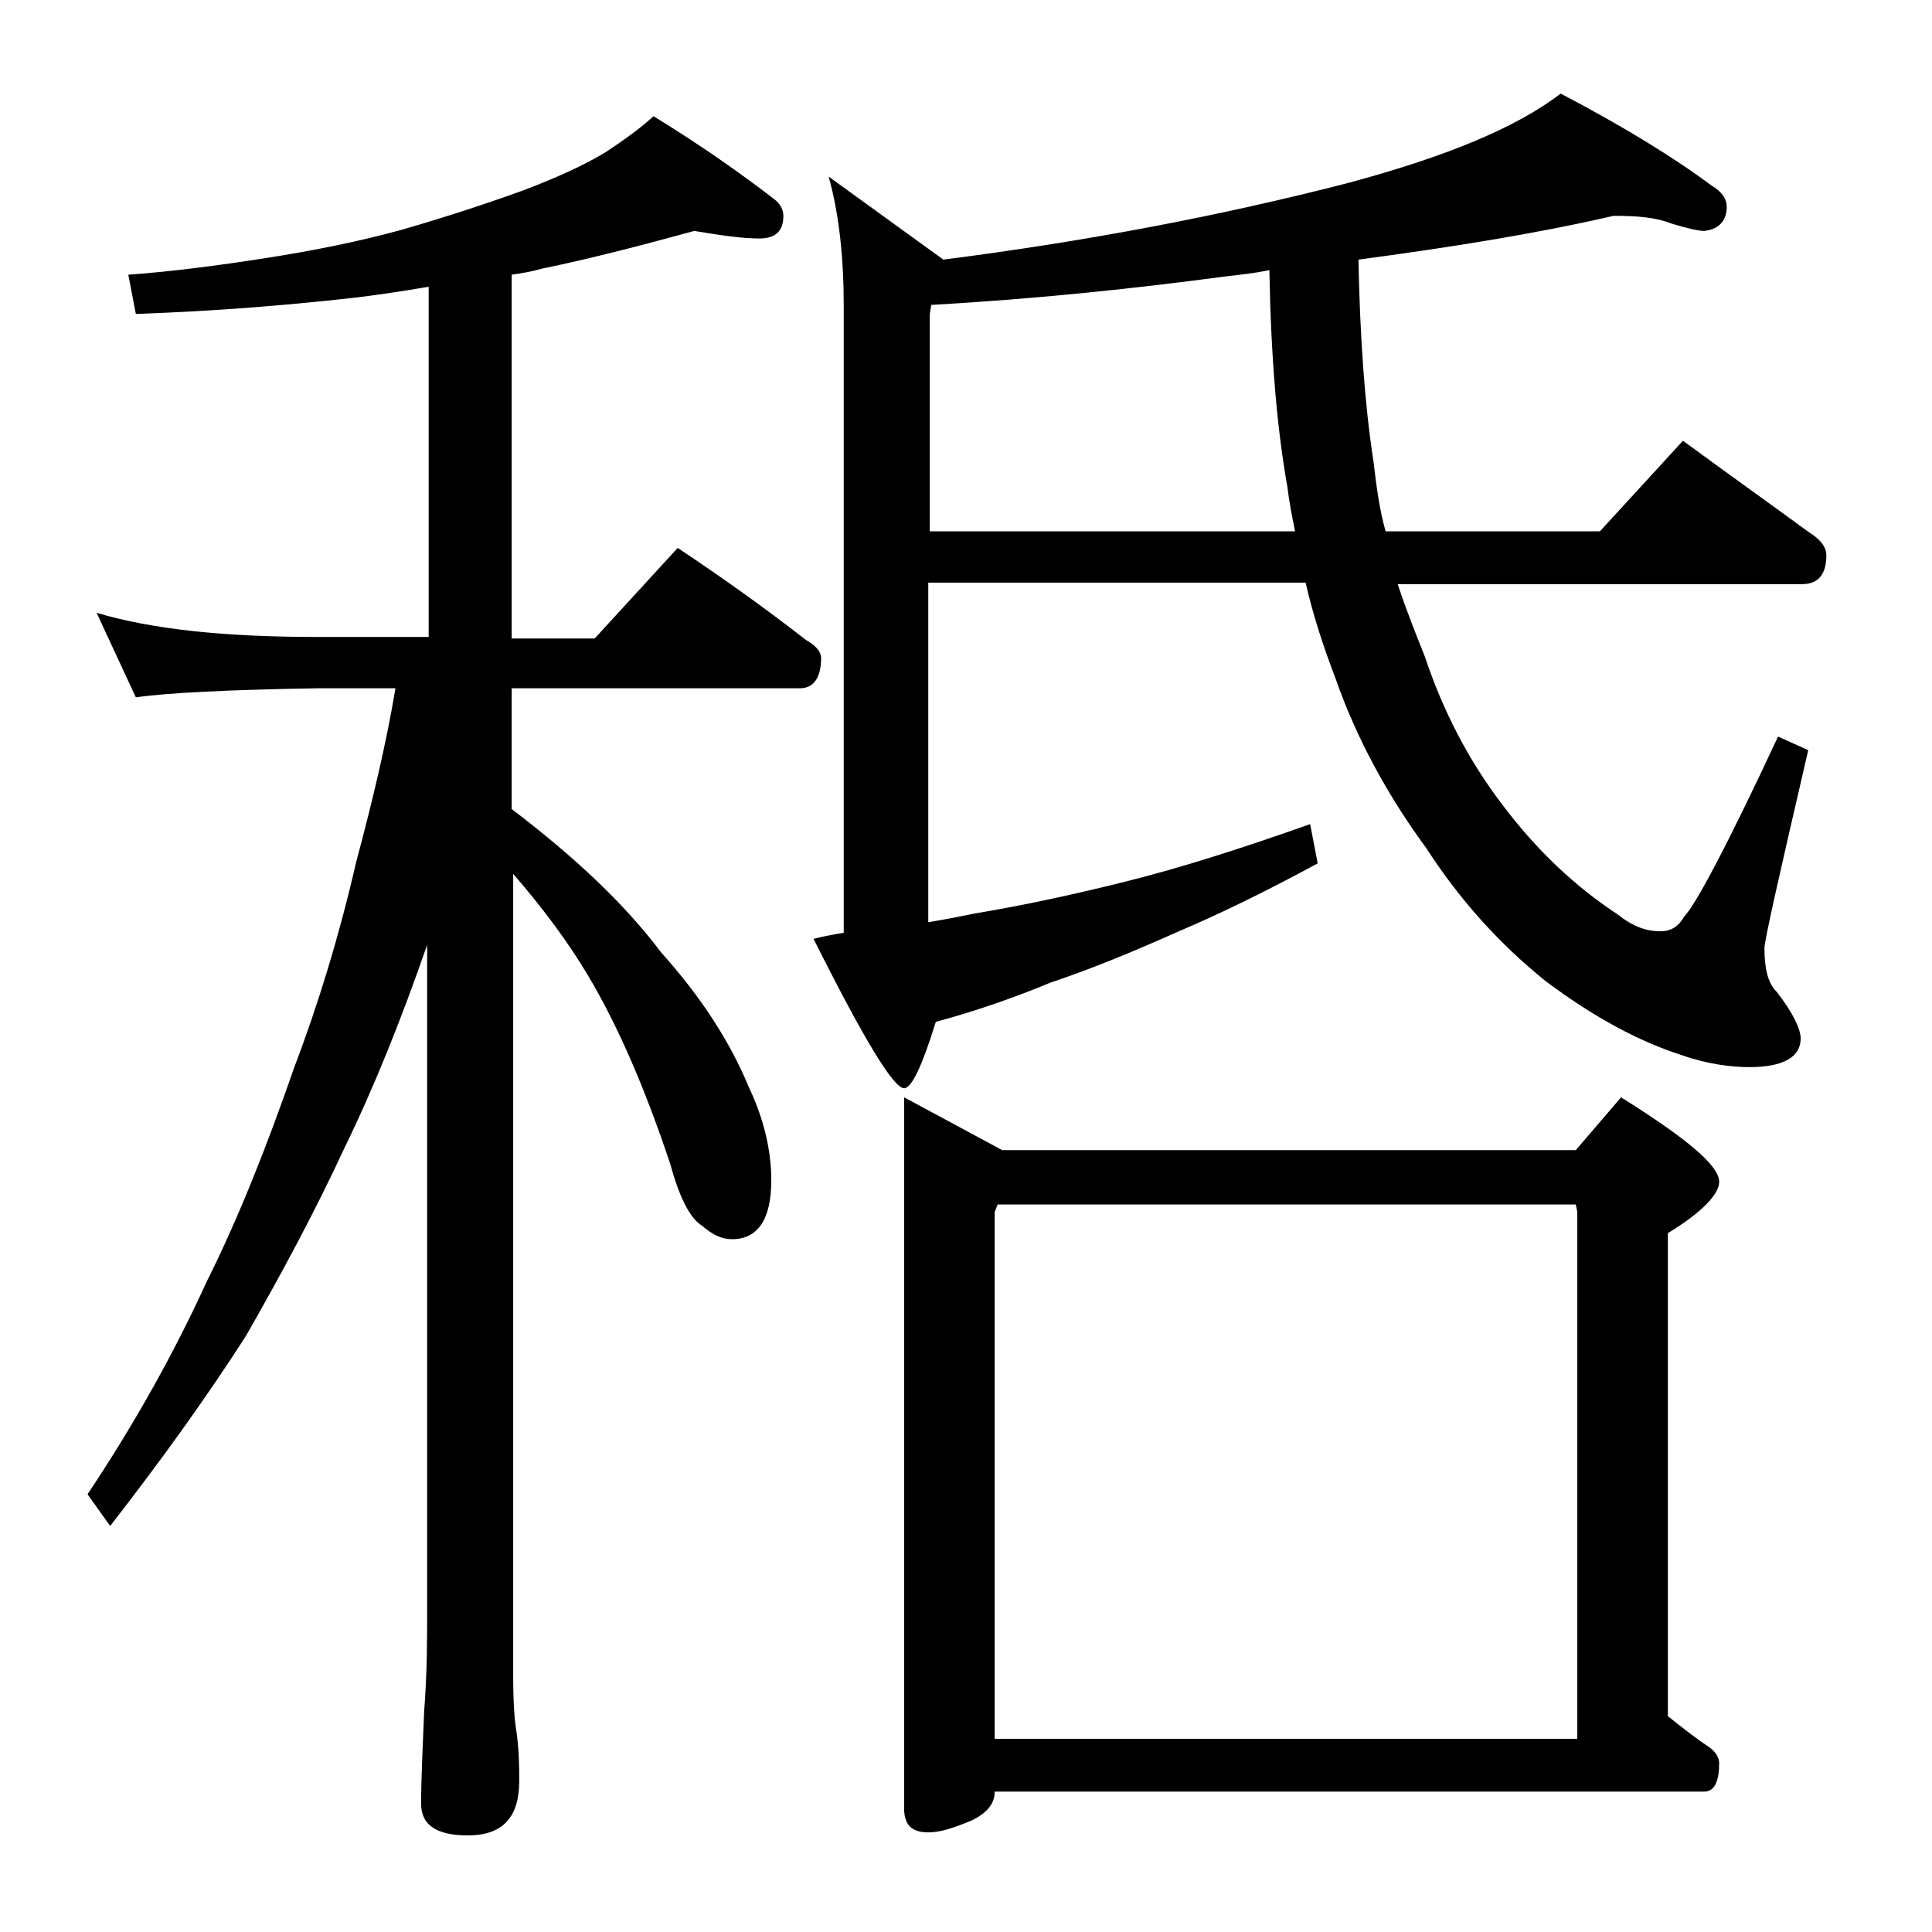
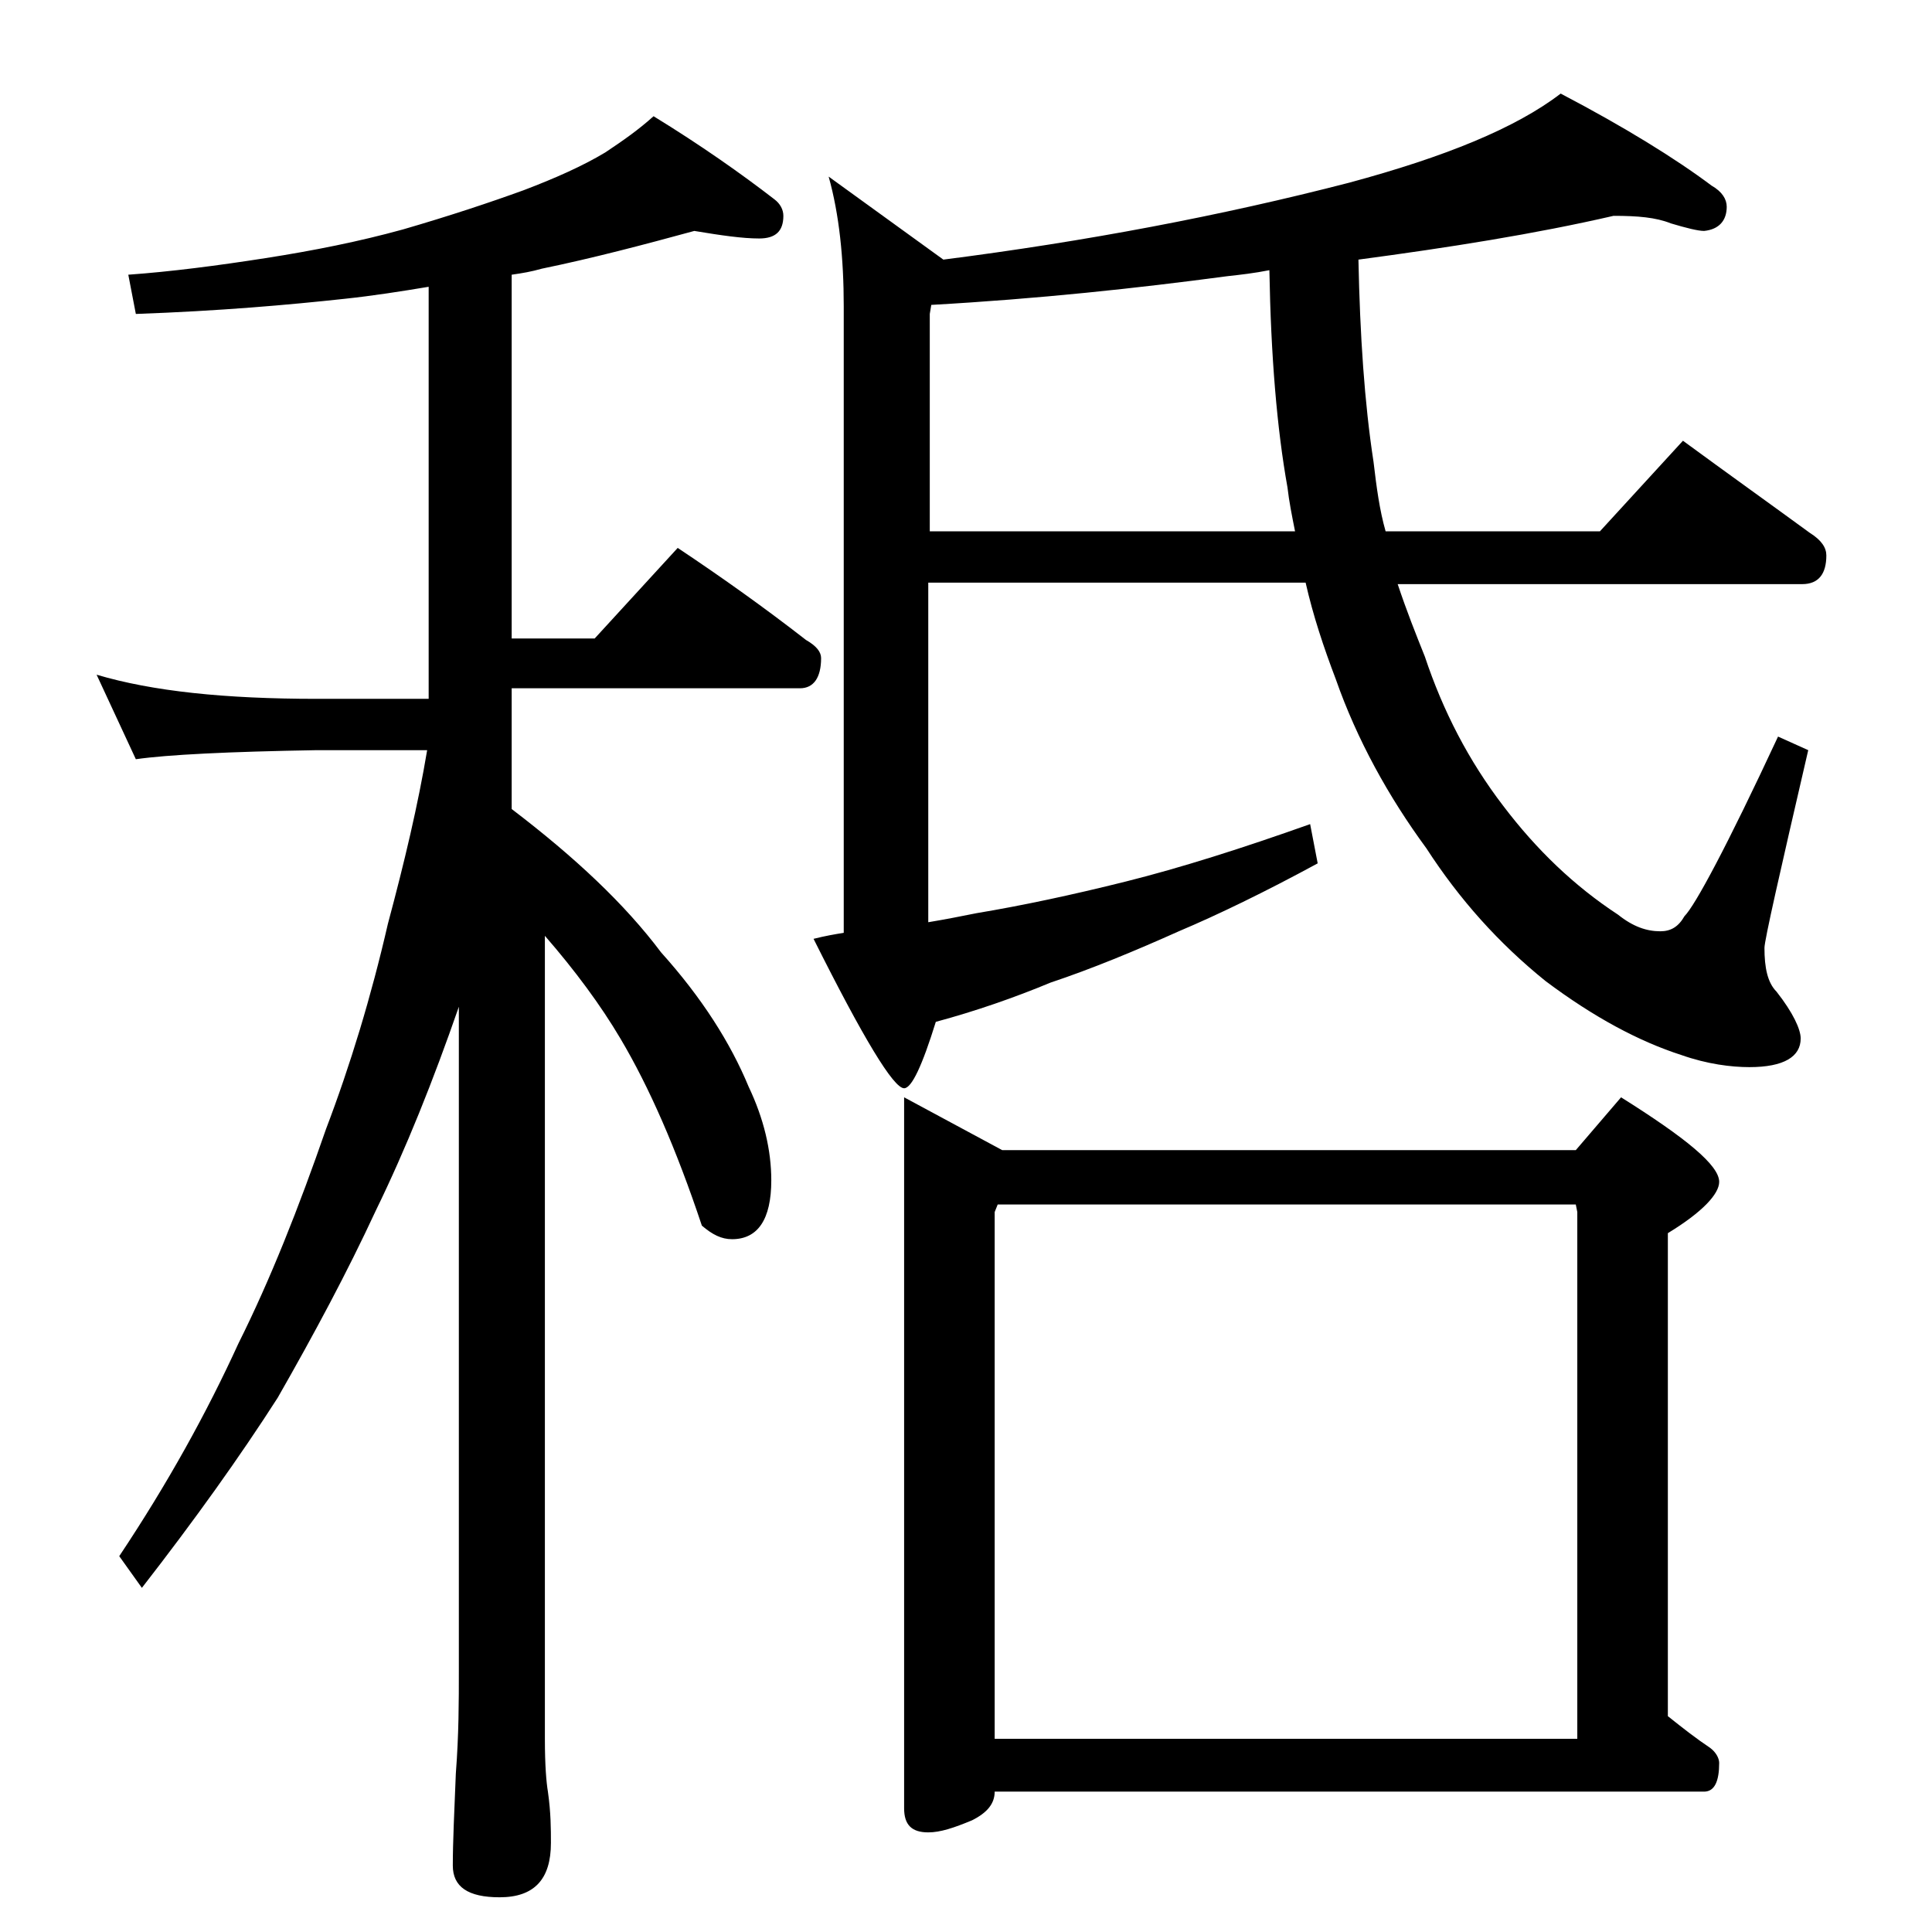
<svg xmlns="http://www.w3.org/2000/svg" version="1.1" id="Layer_1" x="0px" y="0px" viewBox="0 0 128 128" enable-background="new 0 0 128 128" xml:space="preserve">
-   <path d="M46,15.3c-3.3,0.9-6.7,1.8-10.1,2.5c-0.7,0.2-1.3,0.3-2,0.4v24.1h5.5l5.5-6c3,2,5.8,4,8.5,6.1c0.7,0.4,1,0.8,1,1.2  c0,1.3-0.5,2-1.4,2H33.9v8c4.2,3.2,7.5,6.3,9.9,9.5c2.7,3,4.6,6,5.8,8.9c1,2.1,1.5,4.2,1.5,6.2c0,2.6-0.9,3.9-2.6,3.9  c-0.7,0-1.3-0.3-2-0.9c-0.8-0.5-1.5-1.9-2.1-4.1c-1.7-5.1-3.5-9.2-5.4-12.4c-1.3-2.2-3-4.5-5-6.8v53.2c0,1.8,0.1,2.9,0.2,3.5  c0.2,1.4,0.2,2.5,0.2,3.4c0,2.4-1.1,3.6-3.4,3.6c-2.1,0-3.1-0.7-3.1-2.1c0-1.6,0.1-3.6,0.2-6.1c0.2-2.6,0.2-4.8,0.2-6.8v-44  c-1.7,4.9-3.5,9.4-5.5,13.5c-1.9,4.1-4.1,8.2-6.5,12.4c-2.5,3.9-5.5,8.1-9,12.6l-1.5-2.1c3.2-4.8,5.8-9.5,7.9-14.1  c2.1-4.2,4-9,5.8-14.2c1.6-4.2,3-8.8,4.1-13.6c1.1-4.1,2-7.9,2.6-11.5H21c-5.9,0.1-9.9,0.3-12,0.6l-2.6-5.6  c3.7,1.1,8.5,1.6,14.6,1.6h7.4V19c-1.8,0.3-3.7,0.6-5.6,0.8c-3.7,0.4-8.2,0.8-13.8,1l-0.5-2.6c2.8-0.2,5.9-0.6,9.1-1.1  c3.2-0.5,6.2-1.1,9.1-1.9c3.1-0.9,5.8-1.8,8-2.6c2.1-0.8,3.9-1.6,5.4-2.5c1.2-0.8,2.2-1.5,3.2-2.4c3.1,1.9,5.8,3.8,8,5.5  c0.4,0.3,0.6,0.7,0.6,1.1c0,1-0.5,1.5-1.6,1.5C49.2,15.8,47.8,15.6,46,15.3z M106.9,14.3c-5.2,1.2-10.9,2.1-16.9,2.9  c0.1,5,0.4,9.5,1,13.4c0.2,1.7,0.4,3.2,0.8,4.6H106l5.5-6c3,2.2,5.8,4.2,8.4,6.1c0.8,0.5,1.1,1,1.1,1.5c0,1.2-0.5,1.9-1.6,1.9H92.6  c0.6,1.8,1.2,3.3,1.8,4.8c1.2,3.6,2.9,6.9,5.2,9.9c2.2,2.9,4.7,5.3,7.6,7.2c1,0.8,1.9,1.1,2.8,1.1c0.7,0,1.2-0.3,1.6-1  c0.7-0.7,2.8-4.6,6.2-11.9l2,0.9c-1.9,8.2-2.9,12.6-2.9,13.1c0,1.3,0.2,2.3,0.8,2.9c1.1,1.4,1.6,2.5,1.6,3.1c0,1.2-1.1,1.9-3.4,1.9  c-1.2,0-2.8-0.2-4.5-0.8c-2.8-0.9-5.8-2.5-9-4.9c-3.1-2.5-5.7-5.4-7.9-8.8C92,52.8,89.9,49,88.5,45c-0.8-2.1-1.5-4.2-2-6.4h-25v22.5  c1.2-0.2,2.2-0.4,3.2-0.6c3-0.5,6.3-1.2,9.9-2.1c3.6-0.9,7.7-2.2,12.2-3.8l0.5,2.6c-3.5,1.9-6.6,3.4-9.2,4.5  c-2.9,1.3-5.8,2.5-8.5,3.4c-2.4,1-5,1.9-7.6,2.6c-0.9,2.9-1.6,4.4-2.1,4.4c-0.7,0-2.7-3.3-6-9.9c0.8-0.2,1.4-0.3,2-0.4V20.3  c0-3.2-0.3-6.1-1-8.6l7.6,5.5c9.4-1.2,18.4-2.9,26.9-5.1c6.3-1.7,11-3.6,14-5.9c4.2,2.2,7.6,4.3,10,6.1c0.7,0.4,1,0.9,1,1.4  c0,0.9-0.5,1.5-1.5,1.6c-0.4,0-1.2-0.2-2.2-0.5C109.7,14.4,108.5,14.3,106.9,14.3z M59.9,72.7l6.5,3.5h38l3-3.5  c4.3,2.7,6.5,4.5,6.5,5.6c0,0.8-1.1,2-3.4,3.4v32c1,0.8,1.9,1.5,2.8,2.1c0.4,0.3,0.6,0.7,0.6,1c0,1.2-0.3,1.9-1,1.9h-47  c0,0.8-0.5,1.4-1.5,1.9c-1.2,0.5-2.1,0.8-2.9,0.8c-1.1,0-1.6-0.5-1.6-1.6V72.7z M85.8,35.2c-0.2-1-0.4-2-0.5-2.9  c-0.7-3.9-1.1-8.7-1.2-14.4c-1,0.2-1.9,0.3-2.8,0.4c-6,0.8-12.5,1.5-19.6,1.9l-0.1,0.6v14.4H85.8z M65.9,115.2h38.6V80.3l-0.1-0.5  H66.1l-0.2,0.5V115.2z" />
+   <path d="M46,15.3c-3.3,0.9-6.7,1.8-10.1,2.5c-0.7,0.2-1.3,0.3-2,0.4v24.1h5.5l5.5-6c3,2,5.8,4,8.5,6.1c0.7,0.4,1,0.8,1,1.2  c0,1.3-0.5,2-1.4,2H33.9v8c4.2,3.2,7.5,6.3,9.9,9.5c2.7,3,4.6,6,5.8,8.9c1,2.1,1.5,4.2,1.5,6.2c0,2.6-0.9,3.9-2.6,3.9  c-0.7,0-1.3-0.3-2-0.9c-1.7-5.1-3.5-9.2-5.4-12.4c-1.3-2.2-3-4.5-5-6.8v53.2c0,1.8,0.1,2.9,0.2,3.5  c0.2,1.4,0.2,2.5,0.2,3.4c0,2.4-1.1,3.6-3.4,3.6c-2.1,0-3.1-0.7-3.1-2.1c0-1.6,0.1-3.6,0.2-6.1c0.2-2.6,0.2-4.8,0.2-6.8v-44  c-1.7,4.9-3.5,9.4-5.5,13.5c-1.9,4.1-4.1,8.2-6.5,12.4c-2.5,3.9-5.5,8.1-9,12.6l-1.5-2.1c3.2-4.8,5.8-9.5,7.9-14.1  c2.1-4.2,4-9,5.8-14.2c1.6-4.2,3-8.8,4.1-13.6c1.1-4.1,2-7.9,2.6-11.5H21c-5.9,0.1-9.9,0.3-12,0.6l-2.6-5.6  c3.7,1.1,8.5,1.6,14.6,1.6h7.4V19c-1.8,0.3-3.7,0.6-5.6,0.8c-3.7,0.4-8.2,0.8-13.8,1l-0.5-2.6c2.8-0.2,5.9-0.6,9.1-1.1  c3.2-0.5,6.2-1.1,9.1-1.9c3.1-0.9,5.8-1.8,8-2.6c2.1-0.8,3.9-1.6,5.4-2.5c1.2-0.8,2.2-1.5,3.2-2.4c3.1,1.9,5.8,3.8,8,5.5  c0.4,0.3,0.6,0.7,0.6,1.1c0,1-0.5,1.5-1.6,1.5C49.2,15.8,47.8,15.6,46,15.3z M106.9,14.3c-5.2,1.2-10.9,2.1-16.9,2.9  c0.1,5,0.4,9.5,1,13.4c0.2,1.7,0.4,3.2,0.8,4.6H106l5.5-6c3,2.2,5.8,4.2,8.4,6.1c0.8,0.5,1.1,1,1.1,1.5c0,1.2-0.5,1.9-1.6,1.9H92.6  c0.6,1.8,1.2,3.3,1.8,4.8c1.2,3.6,2.9,6.9,5.2,9.9c2.2,2.9,4.7,5.3,7.6,7.2c1,0.8,1.9,1.1,2.8,1.1c0.7,0,1.2-0.3,1.6-1  c0.7-0.7,2.8-4.6,6.2-11.9l2,0.9c-1.9,8.2-2.9,12.6-2.9,13.1c0,1.3,0.2,2.3,0.8,2.9c1.1,1.4,1.6,2.5,1.6,3.1c0,1.2-1.1,1.9-3.4,1.9  c-1.2,0-2.8-0.2-4.5-0.8c-2.8-0.9-5.8-2.5-9-4.9c-3.1-2.5-5.7-5.4-7.9-8.8C92,52.8,89.9,49,88.5,45c-0.8-2.1-1.5-4.2-2-6.4h-25v22.5  c1.2-0.2,2.2-0.4,3.2-0.6c3-0.5,6.3-1.2,9.9-2.1c3.6-0.9,7.7-2.2,12.2-3.8l0.5,2.6c-3.5,1.9-6.6,3.4-9.2,4.5  c-2.9,1.3-5.8,2.5-8.5,3.4c-2.4,1-5,1.9-7.6,2.6c-0.9,2.9-1.6,4.4-2.1,4.4c-0.7,0-2.7-3.3-6-9.9c0.8-0.2,1.4-0.3,2-0.4V20.3  c0-3.2-0.3-6.1-1-8.6l7.6,5.5c9.4-1.2,18.4-2.9,26.9-5.1c6.3-1.7,11-3.6,14-5.9c4.2,2.2,7.6,4.3,10,6.1c0.7,0.4,1,0.9,1,1.4  c0,0.9-0.5,1.5-1.5,1.6c-0.4,0-1.2-0.2-2.2-0.5C109.7,14.4,108.5,14.3,106.9,14.3z M59.9,72.7l6.5,3.5h38l3-3.5  c4.3,2.7,6.5,4.5,6.5,5.6c0,0.8-1.1,2-3.4,3.4v32c1,0.8,1.9,1.5,2.8,2.1c0.4,0.3,0.6,0.7,0.6,1c0,1.2-0.3,1.9-1,1.9h-47  c0,0.8-0.5,1.4-1.5,1.9c-1.2,0.5-2.1,0.8-2.9,0.8c-1.1,0-1.6-0.5-1.6-1.6V72.7z M85.8,35.2c-0.2-1-0.4-2-0.5-2.9  c-0.7-3.9-1.1-8.7-1.2-14.4c-1,0.2-1.9,0.3-2.8,0.4c-6,0.8-12.5,1.5-19.6,1.9l-0.1,0.6v14.4H85.8z M65.9,115.2h38.6V80.3l-0.1-0.5  H66.1l-0.2,0.5V115.2z" />
</svg>